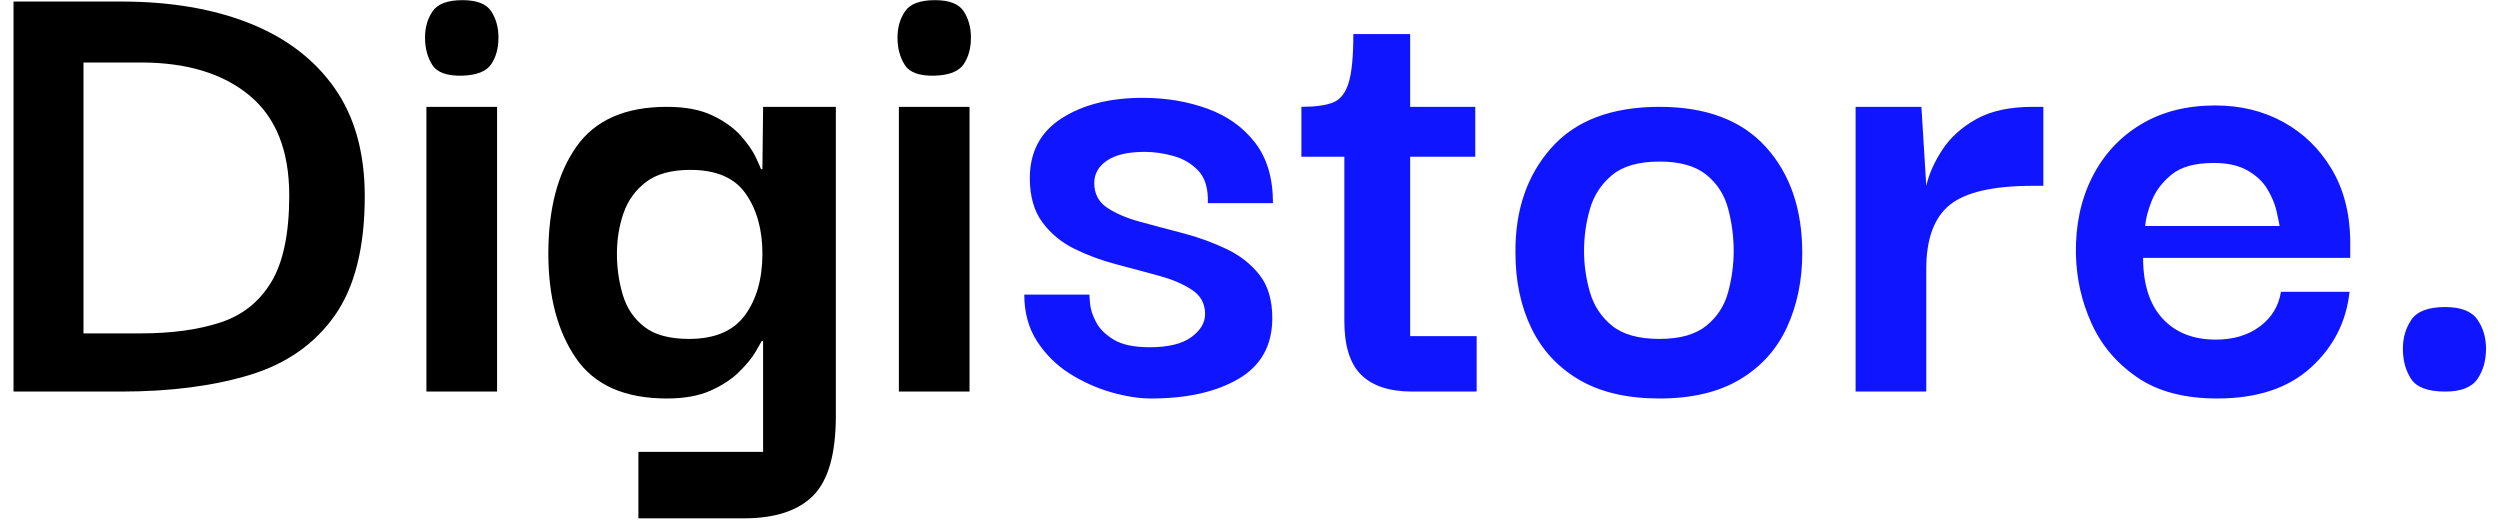
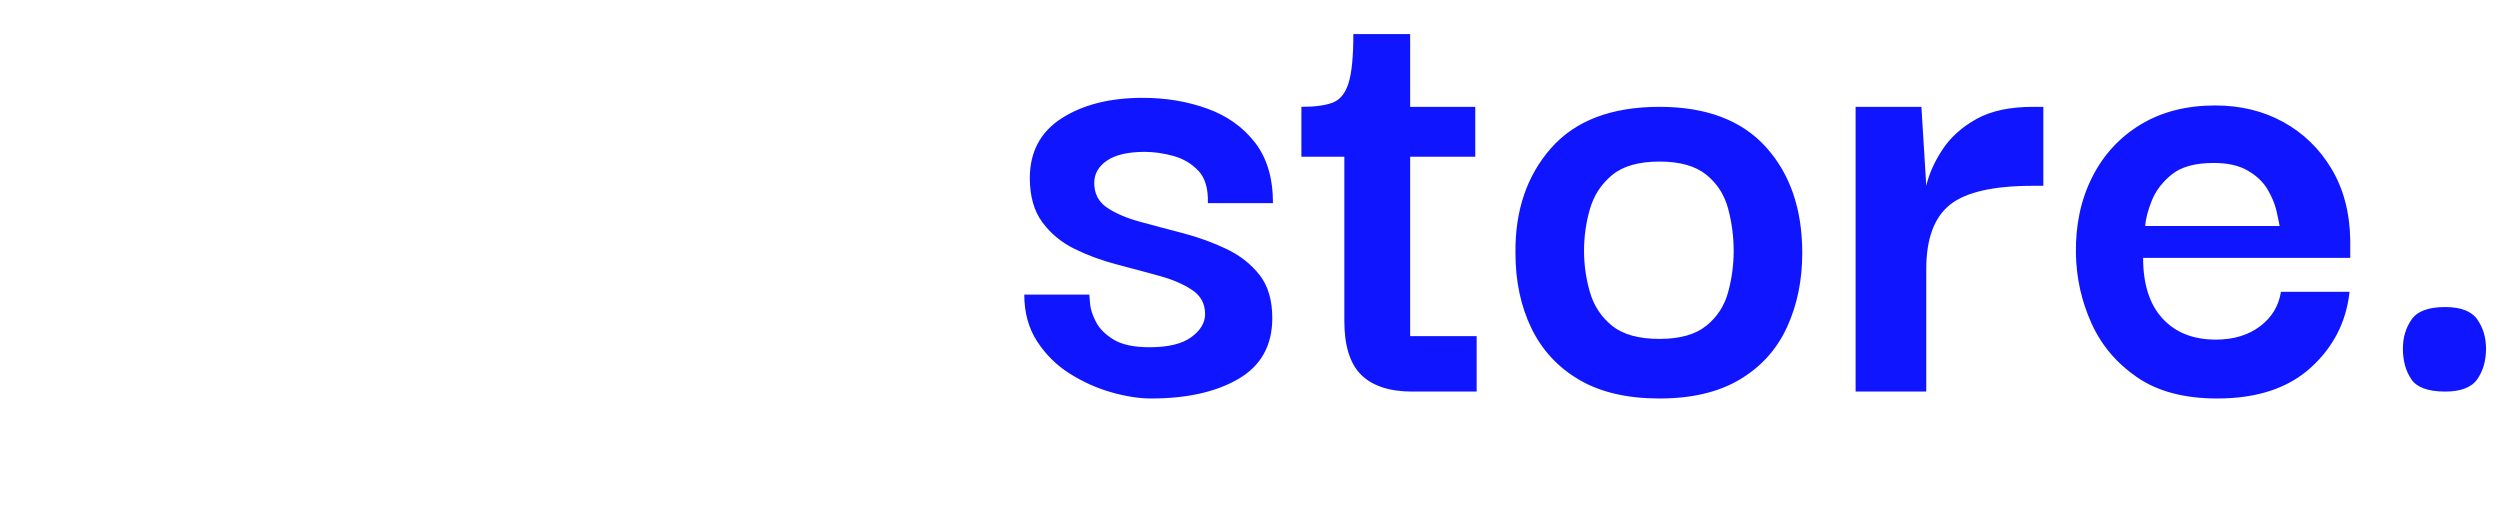
<svg xmlns="http://www.w3.org/2000/svg" width="166px" height="35px" viewBox="0 0 166 35" version="1.1">
  <title>Digistore</title>
  <desc>Created with Sketch.</desc>
  <g id="Page-1" stroke="none" stroke-width="1" fill="none" fill-rule="evenodd">
    <g id="Home-Page-Copy-7" transform="translate(-82, -61)" fill-rule="nonzero">
      <g id="Digistore." transform="translate(82.898, 61.01)">
-         <path d="M23.322,13.018 C23.322,16.422 22.655,19.067 21.321,20.953 C19.987,22.839 18.109,24.15 15.686,24.886 C13.263,25.622 10.411,25.99 7.13,25.99 L5.68434189e-14,25.99 L5.68434189e-14,0.092 L7.13,0.092 C10.411,0.092 13.263,0.575 15.686,1.541 C18.109,2.507 19.987,3.941 21.321,5.842 C22.655,7.743 23.322,10.135 23.322,13.018 Z M4.646,22.126 L8.464,22.126 C10.488,22.126 12.236,21.888 13.708,21.413 C15.18,20.938 16.315,20.041 17.112,18.722 C17.909,17.403 18.308,15.487 18.308,12.972 C18.308,9.997 17.426,7.782 15.663,6.325 C13.9,4.868 11.5,4.14 8.464,4.14 L4.646,4.14 L4.646,22.126 Z M29.808,5.014 C28.796,5.045 28.129,4.807 27.807,4.301 C27.485,3.795 27.324,3.189 27.324,2.484 C27.324,1.809 27.493,1.227 27.83,0.736 C28.167,0.245 28.827,-2.77111667e-13 29.808,-2.77111667e-13 C30.759,-2.77111667e-13 31.395,0.245 31.717,0.736 C32.039,1.227 32.2,1.809 32.2,2.484 C32.2,3.189 32.039,3.78 31.717,4.255 C31.395,4.73 30.759,4.983 29.808,5.014 Z M27.416,25.99 L27.416,7.084 L32.108,7.084 L32.108,25.99 L27.416,25.99 Z M41.492,34.408 L41.492,29.992 L49.772,29.992 L49.772,22.632 L49.68,22.632 L49.289,23.322 L49.289,23.322 C49.059,23.721 48.699,24.165 48.208,24.656 C47.717,25.147 47.081,25.568 46.299,25.921 C45.517,26.274 44.543,26.45 43.378,26.45 C40.587,26.45 38.579,25.561 37.352,23.782 C36.125,22.003 35.512,19.688 35.512,16.836 C35.512,13.861 36.133,11.492 37.375,9.729 C38.617,7.966 40.618,7.084 43.378,7.084 C44.605,7.084 45.617,7.276 46.414,7.659 C47.211,8.042 47.84,8.495 48.3,9.016 C48.76,9.537 49.09,10.013 49.289,10.442 L49.525,10.96 C49.582,11.09 49.619,11.178 49.634,11.224 L49.726,11.224 L49.772,7.084 L54.602,7.084 L54.602,27.6 C54.602,30.115 54.104,31.878 53.107,32.89 C52.11,33.902 50.569,34.408 48.484,34.408 L41.492,34.408 Z M44.85,22.494 C46.567,22.494 47.809,21.965 48.576,20.907 C49.343,19.849 49.726,18.492 49.726,16.836 C49.726,15.241 49.358,13.915 48.622,12.857 C47.886,11.799 46.659,11.27 44.942,11.27 C43.685,11.27 42.703,11.538 41.998,12.075 C41.293,12.612 40.794,13.302 40.503,14.145 C40.212,14.988 40.066,15.885 40.066,16.836 C40.066,17.787 40.196,18.699 40.457,19.573 C40.718,20.447 41.193,21.152 41.883,21.689 C42.573,22.226 43.562,22.494 44.85,22.494 Z M61.18,5.014 C60.168,5.045 59.501,4.807 59.179,4.301 C58.857,3.795 58.696,3.189 58.696,2.484 C58.696,1.809 58.865,1.227 59.202,0.736 C59.539,0.245 60.199,-2.77111667e-13 61.18,-2.77111667e-13 C62.131,-2.77111667e-13 62.767,0.245 63.089,0.736 C63.411,1.227 63.572,1.809 63.572,2.484 C63.572,3.189 63.411,3.78 63.089,4.255 C62.767,4.73 62.131,4.983 61.18,5.014 Z M58.788,25.99 L58.788,7.084 L63.48,7.084 L63.48,25.99 L58.788,25.99 Z" id="Digi" fill="#000000" />
        <path d="M75.532,26.45 C74.735,26.45 73.853,26.312 72.887,26.036 C71.921,25.76 71.001,25.346 70.127,24.794 C69.253,24.242 68.532,23.529 67.965,22.655 C67.398,21.781 67.114,20.746 67.114,19.55 L71.438,19.55 L71.442,19.638 C71.448,19.742 71.462,19.919 71.484,20.171 C71.515,20.524 71.645,20.922 71.875,21.367 C72.105,21.812 72.496,22.203 73.048,22.54 C73.6,22.877 74.397,23.046 75.44,23.046 C76.667,23.046 77.587,22.824 78.2,22.379 C78.813,21.934 79.12,21.421 79.12,20.838 C79.12,20.163 78.836,19.634 78.269,19.251 C77.702,18.868 76.973,18.553 76.084,18.308 L74.991,18.01 C74.432,17.859 73.853,17.705 73.255,17.549 C72.258,17.288 71.323,16.943 70.449,16.514 C69.575,16.085 68.862,15.494 68.31,14.743 C67.758,13.992 67.482,13.018 67.482,11.822 C67.482,10.074 68.187,8.748 69.598,7.843 C71.009,6.938 72.803,6.486 74.98,6.486 C76.513,6.486 77.939,6.724 79.258,7.199 C80.577,7.674 81.635,8.426 82.432,9.453 C83.229,10.48 83.628,11.822 83.628,13.478 L79.304,13.478 C79.335,12.527 79.128,11.814 78.683,11.339 C78.238,10.864 77.686,10.534 77.027,10.35 C76.368,10.166 75.731,10.074 75.118,10.074 C74.014,10.074 73.178,10.266 72.611,10.649 C72.044,11.032 71.76,11.531 71.76,12.144 C71.76,12.849 72.044,13.394 72.611,13.777 C73.178,14.16 73.914,14.475 74.819,14.72 L76.21,15.094 C76.686,15.22 77.173,15.349 77.671,15.479 C78.668,15.74 79.618,16.085 80.523,16.514 C81.428,16.943 82.164,17.518 82.731,18.239 C83.298,18.96 83.582,19.918 83.582,21.114 C83.582,22.923 82.838,24.265 81.351,25.139 C79.864,26.013 77.924,26.45 75.532,26.45 Z M92.874,25.99 C91.371,25.99 90.244,25.622 89.493,24.886 C88.742,24.15 88.366,22.954 88.366,21.298 L88.366,10.396 L85.514,10.396 L85.514,7.084 C86.403,7.084 87.093,6.992 87.584,6.808 C88.075,6.624 88.427,6.195 88.642,5.52 C88.857,4.845 88.964,3.757 88.964,2.254 L92.736,2.254 L92.736,7.084 L97.06,7.084 L97.06,10.396 L92.736,10.396 L92.736,22.31 L97.152,22.31 L97.152,25.99 L92.874,25.99 Z M109.296,26.45 C107.149,26.45 105.371,26.036 103.96,25.208 C102.549,24.38 101.491,23.238 100.786,21.781 C100.081,20.324 99.728,18.661 99.728,16.79 C99.697,13.969 100.487,11.646 102.097,9.821 C103.707,7.996 106.107,7.084 109.296,7.084 C112.393,7.084 114.747,7.973 116.357,9.752 C117.967,11.531 118.772,13.877 118.772,16.79 C118.772,18.599 118.435,20.24 117.76,21.712 C117.085,23.184 116.043,24.342 114.632,25.185 C113.221,26.028 111.443,26.45 109.296,26.45 Z M109.296,22.494 C110.645,22.494 111.68,22.203 112.401,21.62 C113.122,21.037 113.605,20.294 113.85,19.389 C114.095,18.484 114.218,17.572 114.218,16.652 C114.218,15.701 114.095,14.766 113.85,13.846 C113.605,12.926 113.122,12.175 112.401,11.592 C111.68,11.009 110.645,10.718 109.296,10.718 C107.916,10.718 106.866,11.017 106.145,11.615 C105.424,12.213 104.934,12.964 104.673,13.869 C104.412,14.774 104.282,15.701 104.282,16.652 C104.282,17.572 104.412,18.484 104.673,19.389 C104.934,20.294 105.424,21.037 106.145,21.62 C106.866,22.203 107.916,22.494 109.296,22.494 Z M122.314,25.99 L122.314,7.084 L126.684,7.084 L127.006,12.328 C127.19,11.531 127.55,10.726 128.087,9.913 C128.624,9.1 129.375,8.426 130.341,7.889 C131.307,7.352 132.557,7.084 134.09,7.084 L134.78,7.084 L134.78,12.328 L134.09,12.328 C131.453,12.328 129.613,12.75 128.57,13.593 C127.527,14.436 127.006,15.855 127.006,17.848 L127.006,25.99 L122.314,25.99 Z M146.326,26.45 C144.149,26.45 142.378,25.982 141.013,25.047 C139.648,24.112 138.636,22.916 137.977,21.459 C137.318,20.002 136.973,18.461 136.942,16.836 C136.911,14.935 137.272,13.24 138.023,11.753 C138.774,10.266 139.848,9.1 141.243,8.257 C142.638,7.414 144.287,6.992 146.188,6.992 C147.875,6.992 149.385,7.36 150.719,8.096 C152.053,8.832 153.119,9.867 153.916,11.201 C154.713,12.535 155.127,14.107 155.158,15.916 L155.158,17.112 L141.404,17.112 C141.404,18.86 141.833,20.202 142.692,21.137 C143.551,22.072 144.731,22.54 146.234,22.54 C147.399,22.54 148.373,22.249 149.155,21.666 C149.937,21.083 150.405,20.317 150.558,19.366 L155.112,19.366 C154.897,21.359 154.039,23.038 152.536,24.403 C151.033,25.768 148.963,26.45 146.326,26.45 Z M141.542,14.996 L150.466,14.996 L150.43,14.782 C150.393,14.579 150.336,14.313 150.259,13.984 C150.152,13.524 149.952,13.049 149.661,12.558 C149.37,12.067 148.933,11.653 148.35,11.316 C147.767,10.979 147.016,10.81 146.096,10.81 C144.869,10.81 143.942,11.063 143.313,11.569 C142.684,12.075 142.24,12.658 141.979,13.317 C141.718,13.976 141.573,14.536 141.542,14.996 Z M161.46,25.99 C160.325,25.99 159.574,25.714 159.206,25.162 C158.838,24.61 158.654,23.935 158.654,23.138 C158.654,22.402 158.846,21.758 159.229,21.206 C159.612,20.654 160.356,20.378 161.46,20.378 C162.503,20.378 163.216,20.654 163.599,21.206 C163.982,21.758 164.174,22.402 164.174,23.138 C164.174,23.935 163.982,24.61 163.599,25.162 C163.216,25.714 162.503,25.99 161.46,25.99 Z" id="store." fill="#0F16FF" />
      </g>
    </g>
  </g>
</svg>